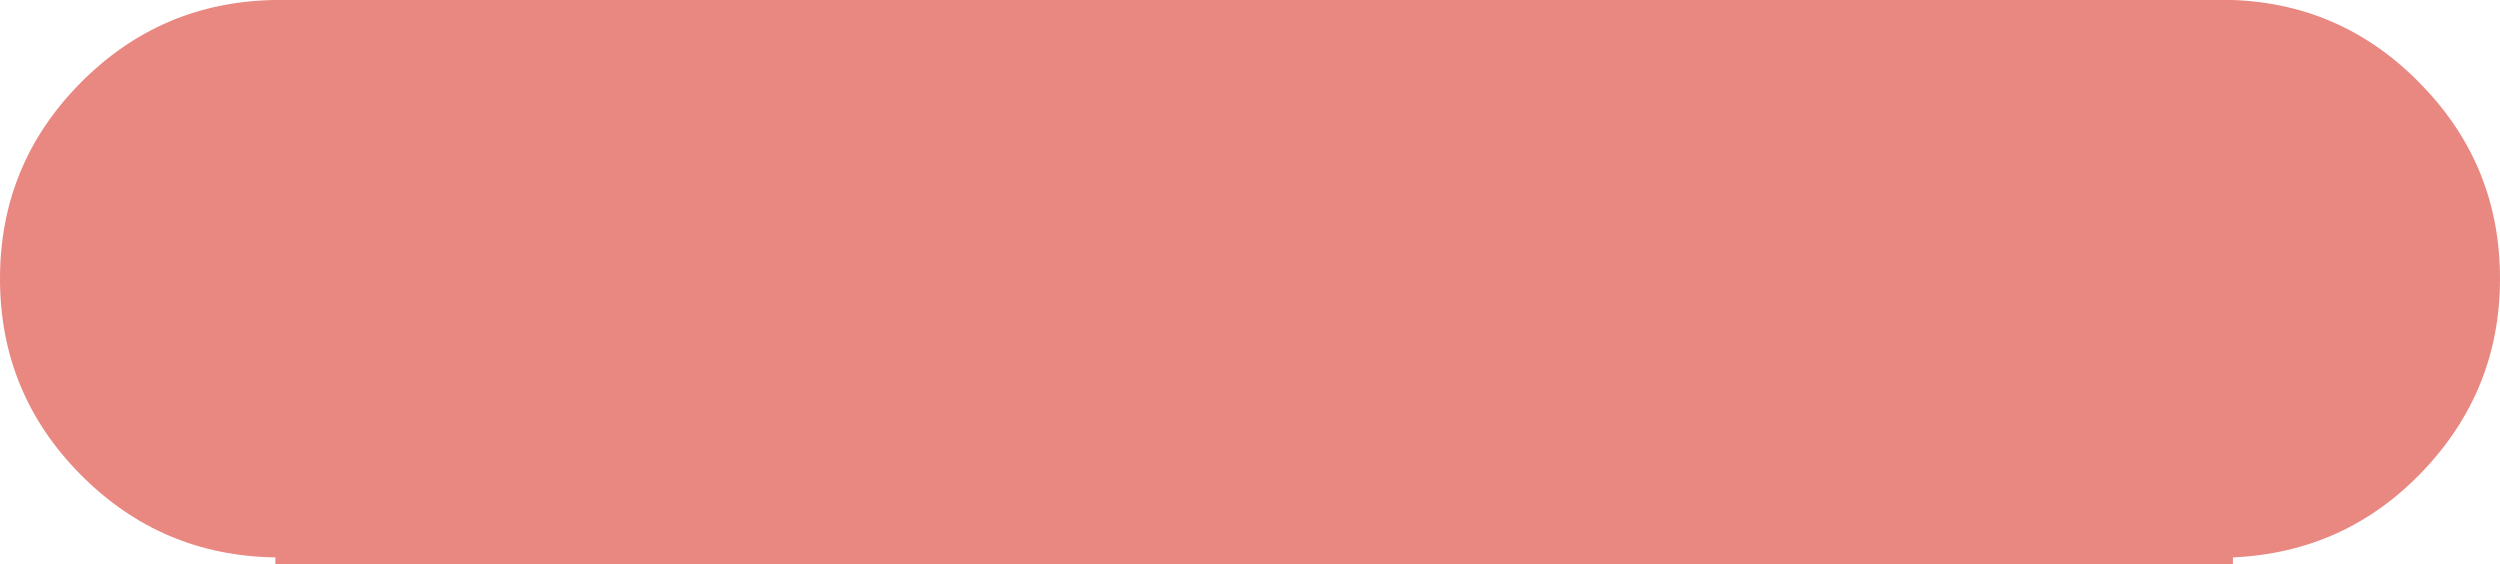
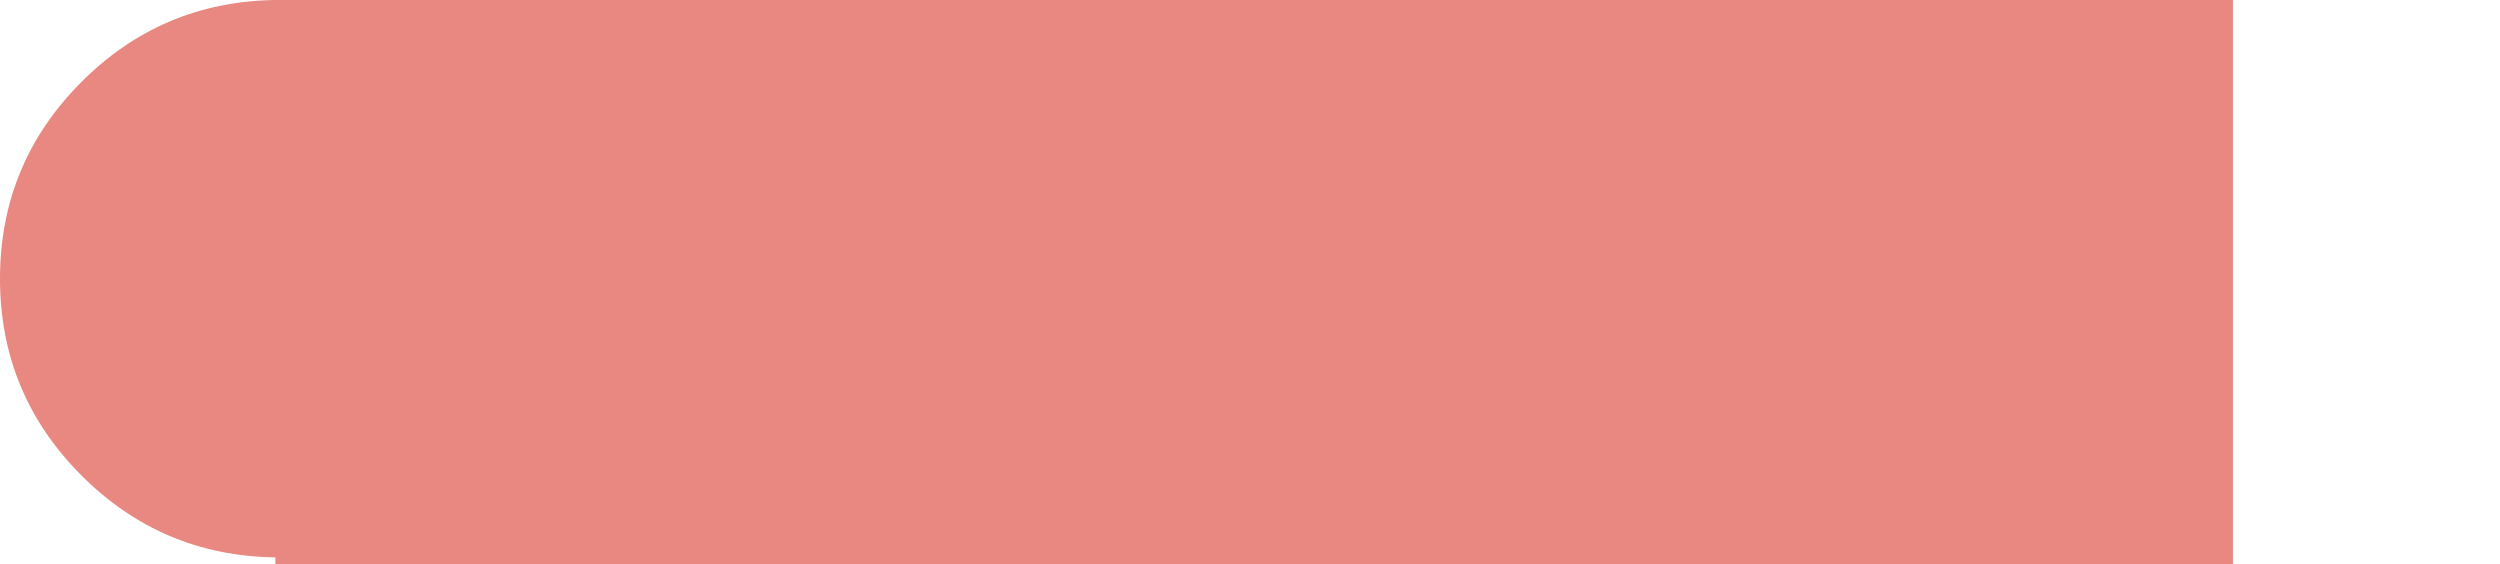
<svg xmlns="http://www.w3.org/2000/svg" height="34.0px" width="150.7px">
  <g transform="matrix(1.0, 0.0, 0.0, 1.0, 75.35, 17.0)">
-     <path d="M59.25 -17.0 Q65.95 -16.75 70.65 -11.85 75.35 -7.0 75.35 -0.2 75.35 6.55 70.65 11.45 66.0 16.3 59.25 16.6 L59.25 17.0 -58.75 17.0 -58.75 16.6 Q-65.65 16.5 -70.5 11.6 -75.35 6.7 -75.35 -0.2 -75.35 -7.1 -70.5 -12.0 -65.65 -16.9 -58.75 -17.0 L59.25 -17.0" fill="#e98781" fill-rule="evenodd" stroke="none" />
+     <path d="M59.25 -17.0 L59.25 17.0 -58.75 17.0 -58.75 16.6 Q-65.65 16.5 -70.5 11.6 -75.35 6.7 -75.35 -0.2 -75.35 -7.1 -70.5 -12.0 -65.65 -16.9 -58.75 -17.0 L59.25 -17.0" fill="#e98781" fill-rule="evenodd" stroke="none" />
  </g>
</svg>